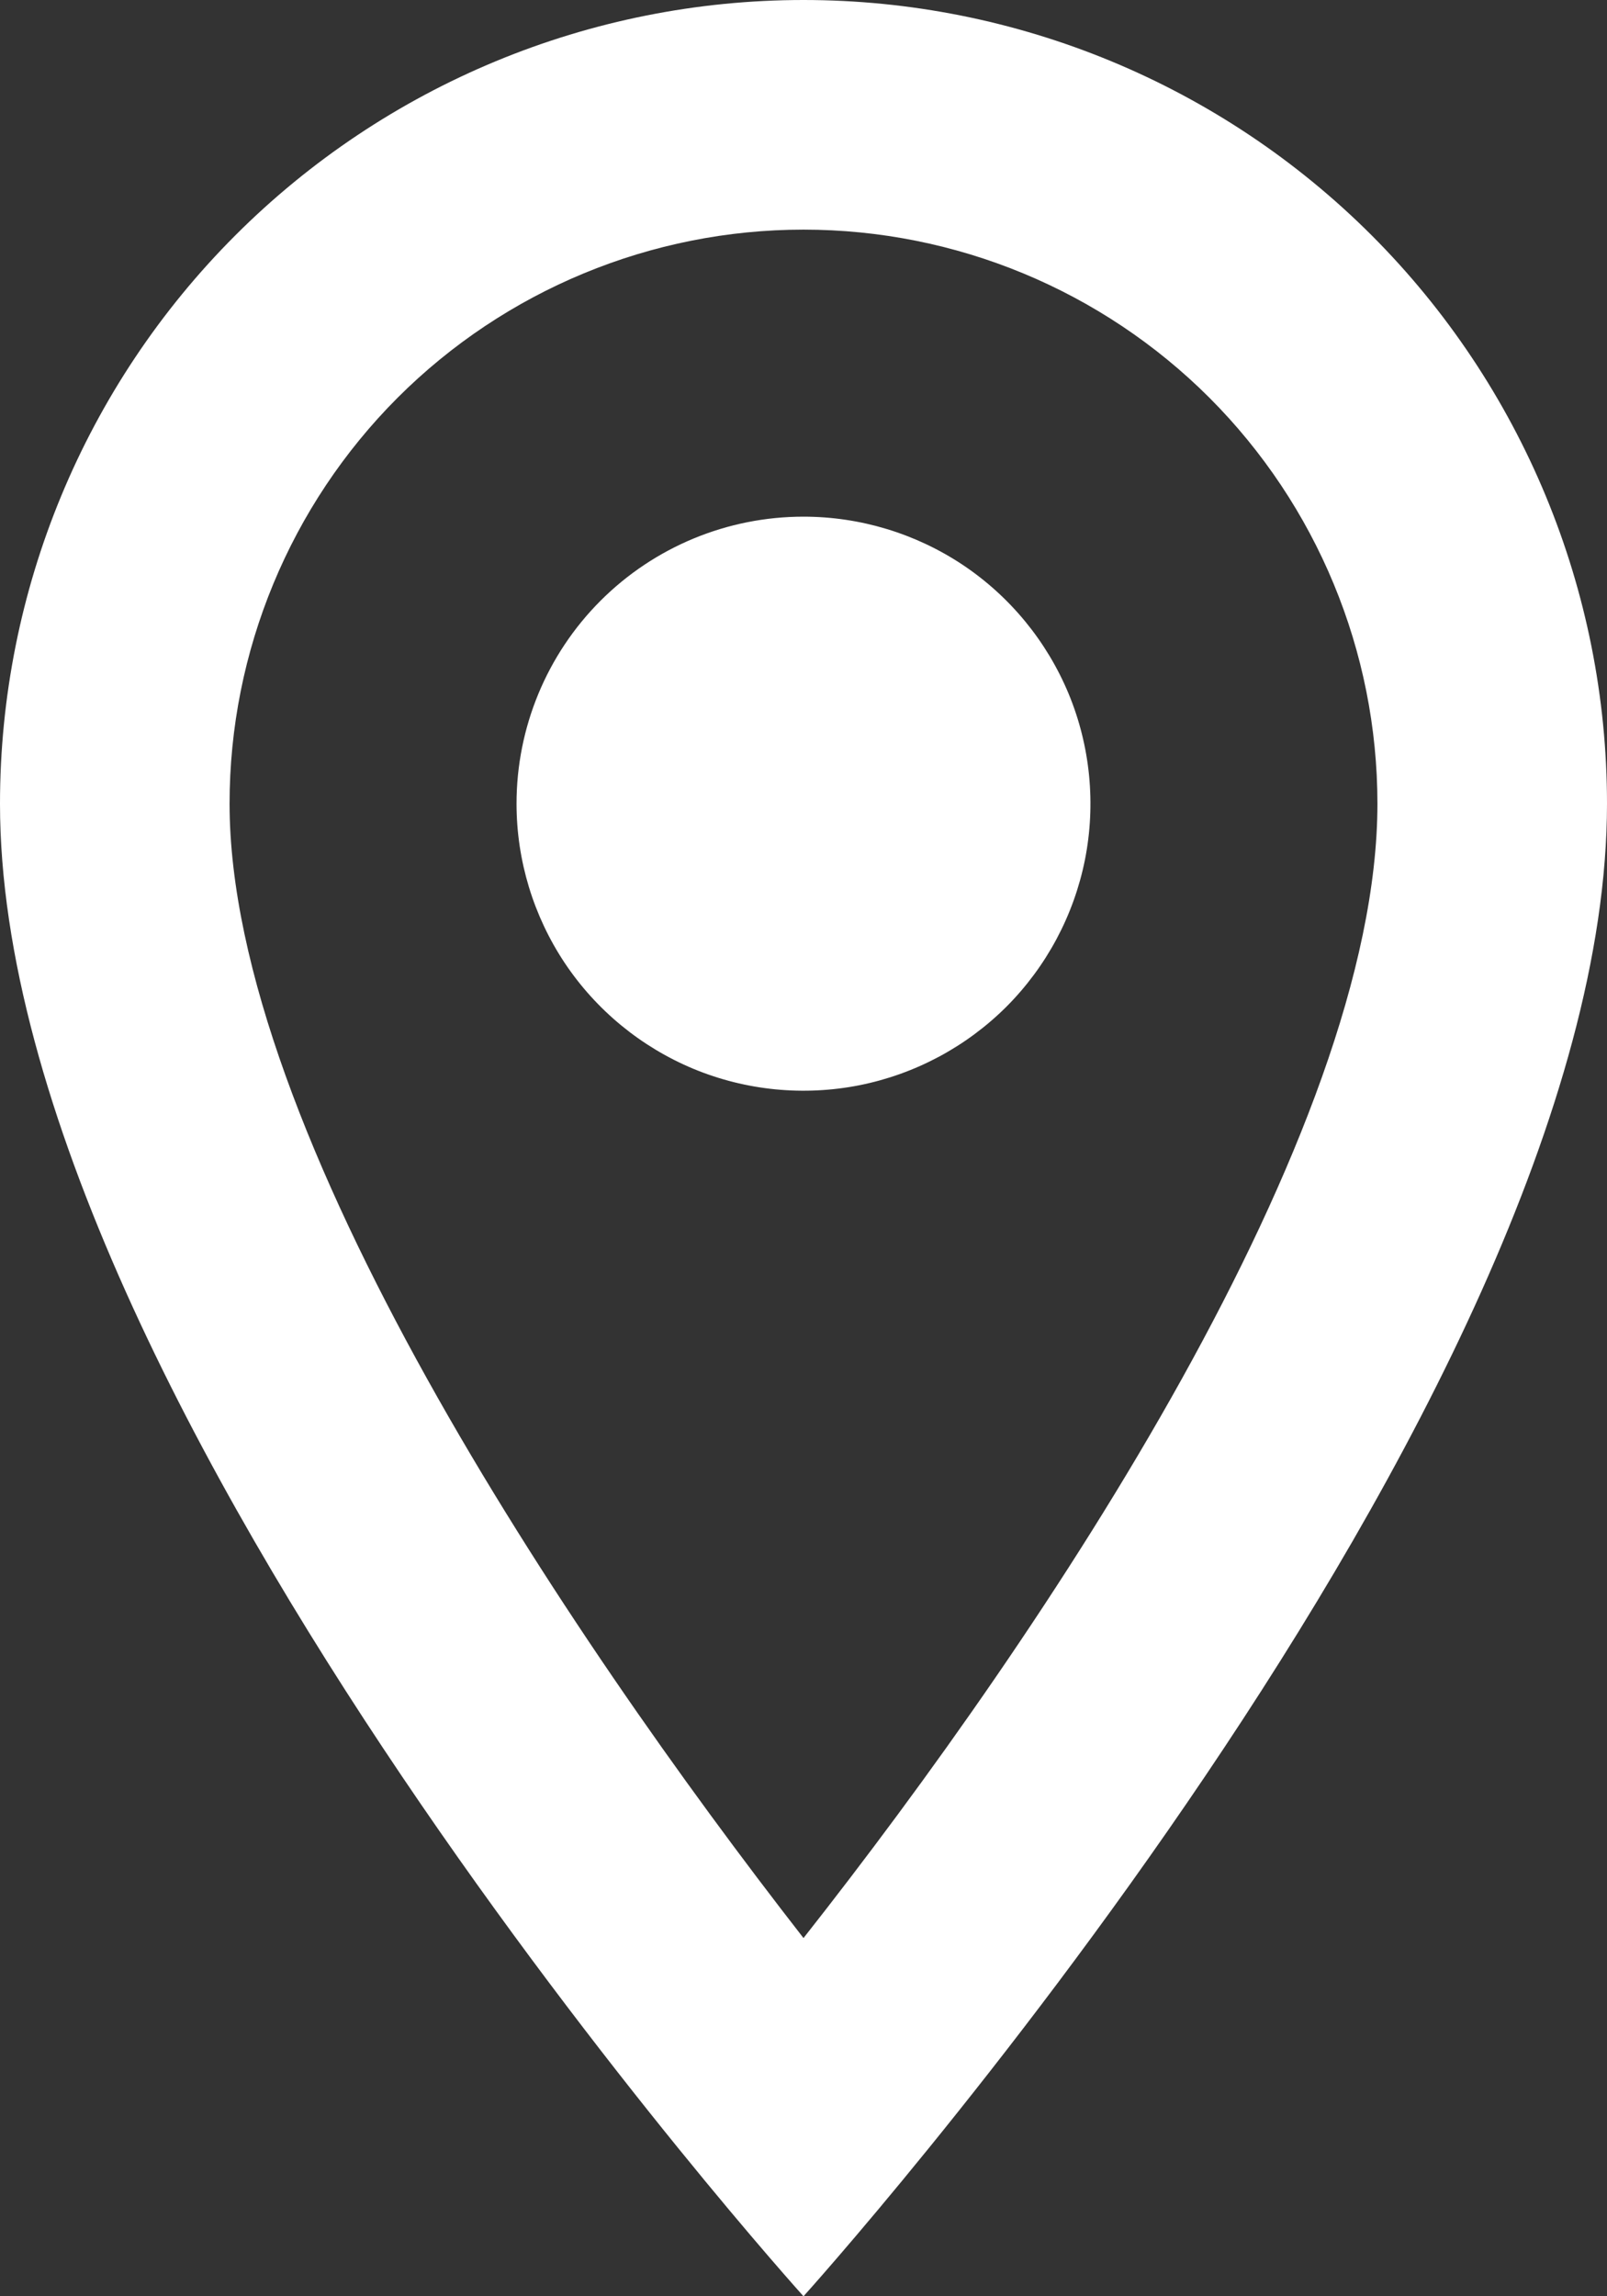
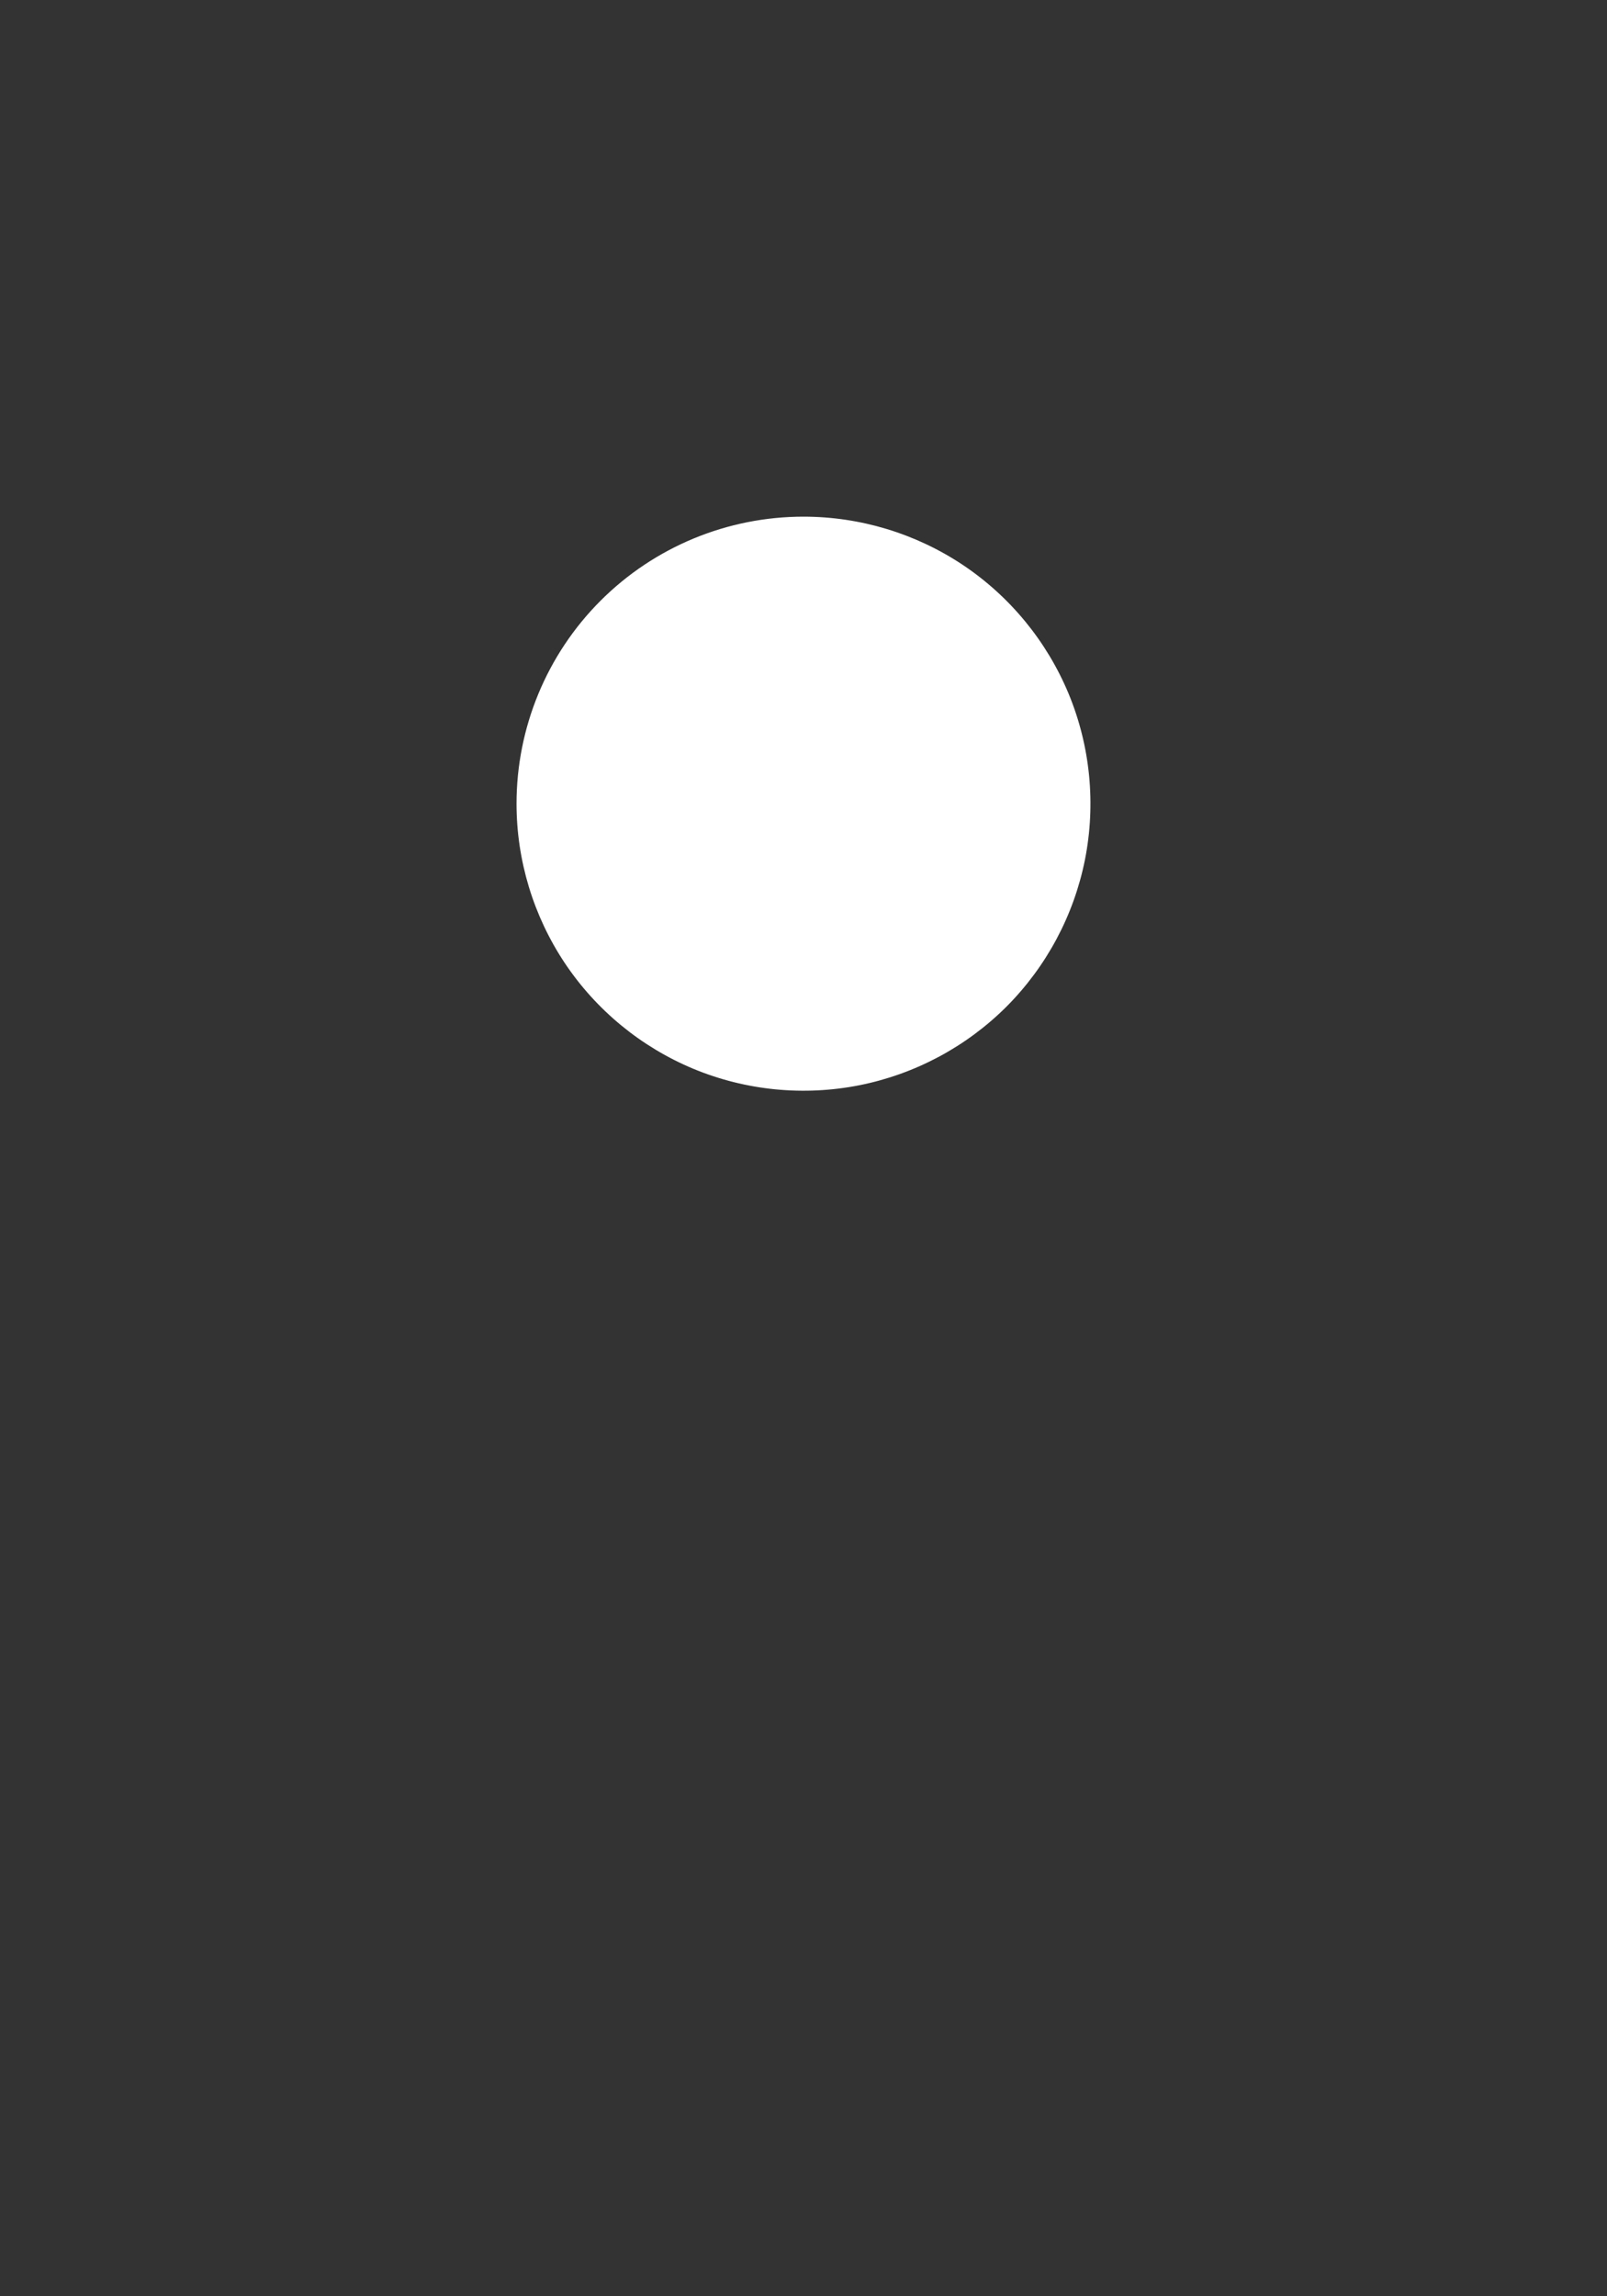
<svg xmlns="http://www.w3.org/2000/svg" width="14" height="20" viewBox="0 0 14 20" fill="none">
  <rect x="0" y="0" width="14" height="20" fill="#333333" stroke="none" />
  <g clip-path="url(#clip0_1_7)">
-     <path d="M7 0C5.143 0 3.363 0.737 2.05 2.05C0.737 3.363 0 5.143 0 7C0 12.25 7 20 7 20C7 20 14 12.25 14 7C14 5.143 13.262 3.363 11.95 2.05C10.637 0.737 8.857 0 7 0M2 7C2 5.674 2.527 4.402 3.464 3.464C4.402 2.527 5.674 2 7 2C8.326 2 9.598 2.527 10.536 3.464C11.473 4.402 12 5.674 12 7C12 9.88 9.12 14.19 7 16.88C4.92 14.21 2 9.85 2 7Z" fill="white" />
    <path d="M7 4.5C7.494 4.5 7.978 4.647 8.389 4.921C8.8 5.196 9.12 5.586 9.31 6.043C9.499 6.5 9.548 7.003 9.452 7.488C9.355 7.973 9.117 8.418 8.768 8.768C8.418 9.117 7.973 9.355 7.488 9.452C7.003 9.548 6.5 9.499 6.043 9.31C5.586 9.12 5.196 8.8 4.921 8.389C4.647 7.978 4.5 7.494 4.5 7C4.5 6.337 4.763 5.701 5.232 5.232C5.701 4.763 6.337 4.5 7 4.5" fill="white" />
  </g>
  <defs>
    <clipPath id="clip0_1_7">
      <rect width="14" height="20" fill="white" />
    </clipPath>
  </defs>
</svg>